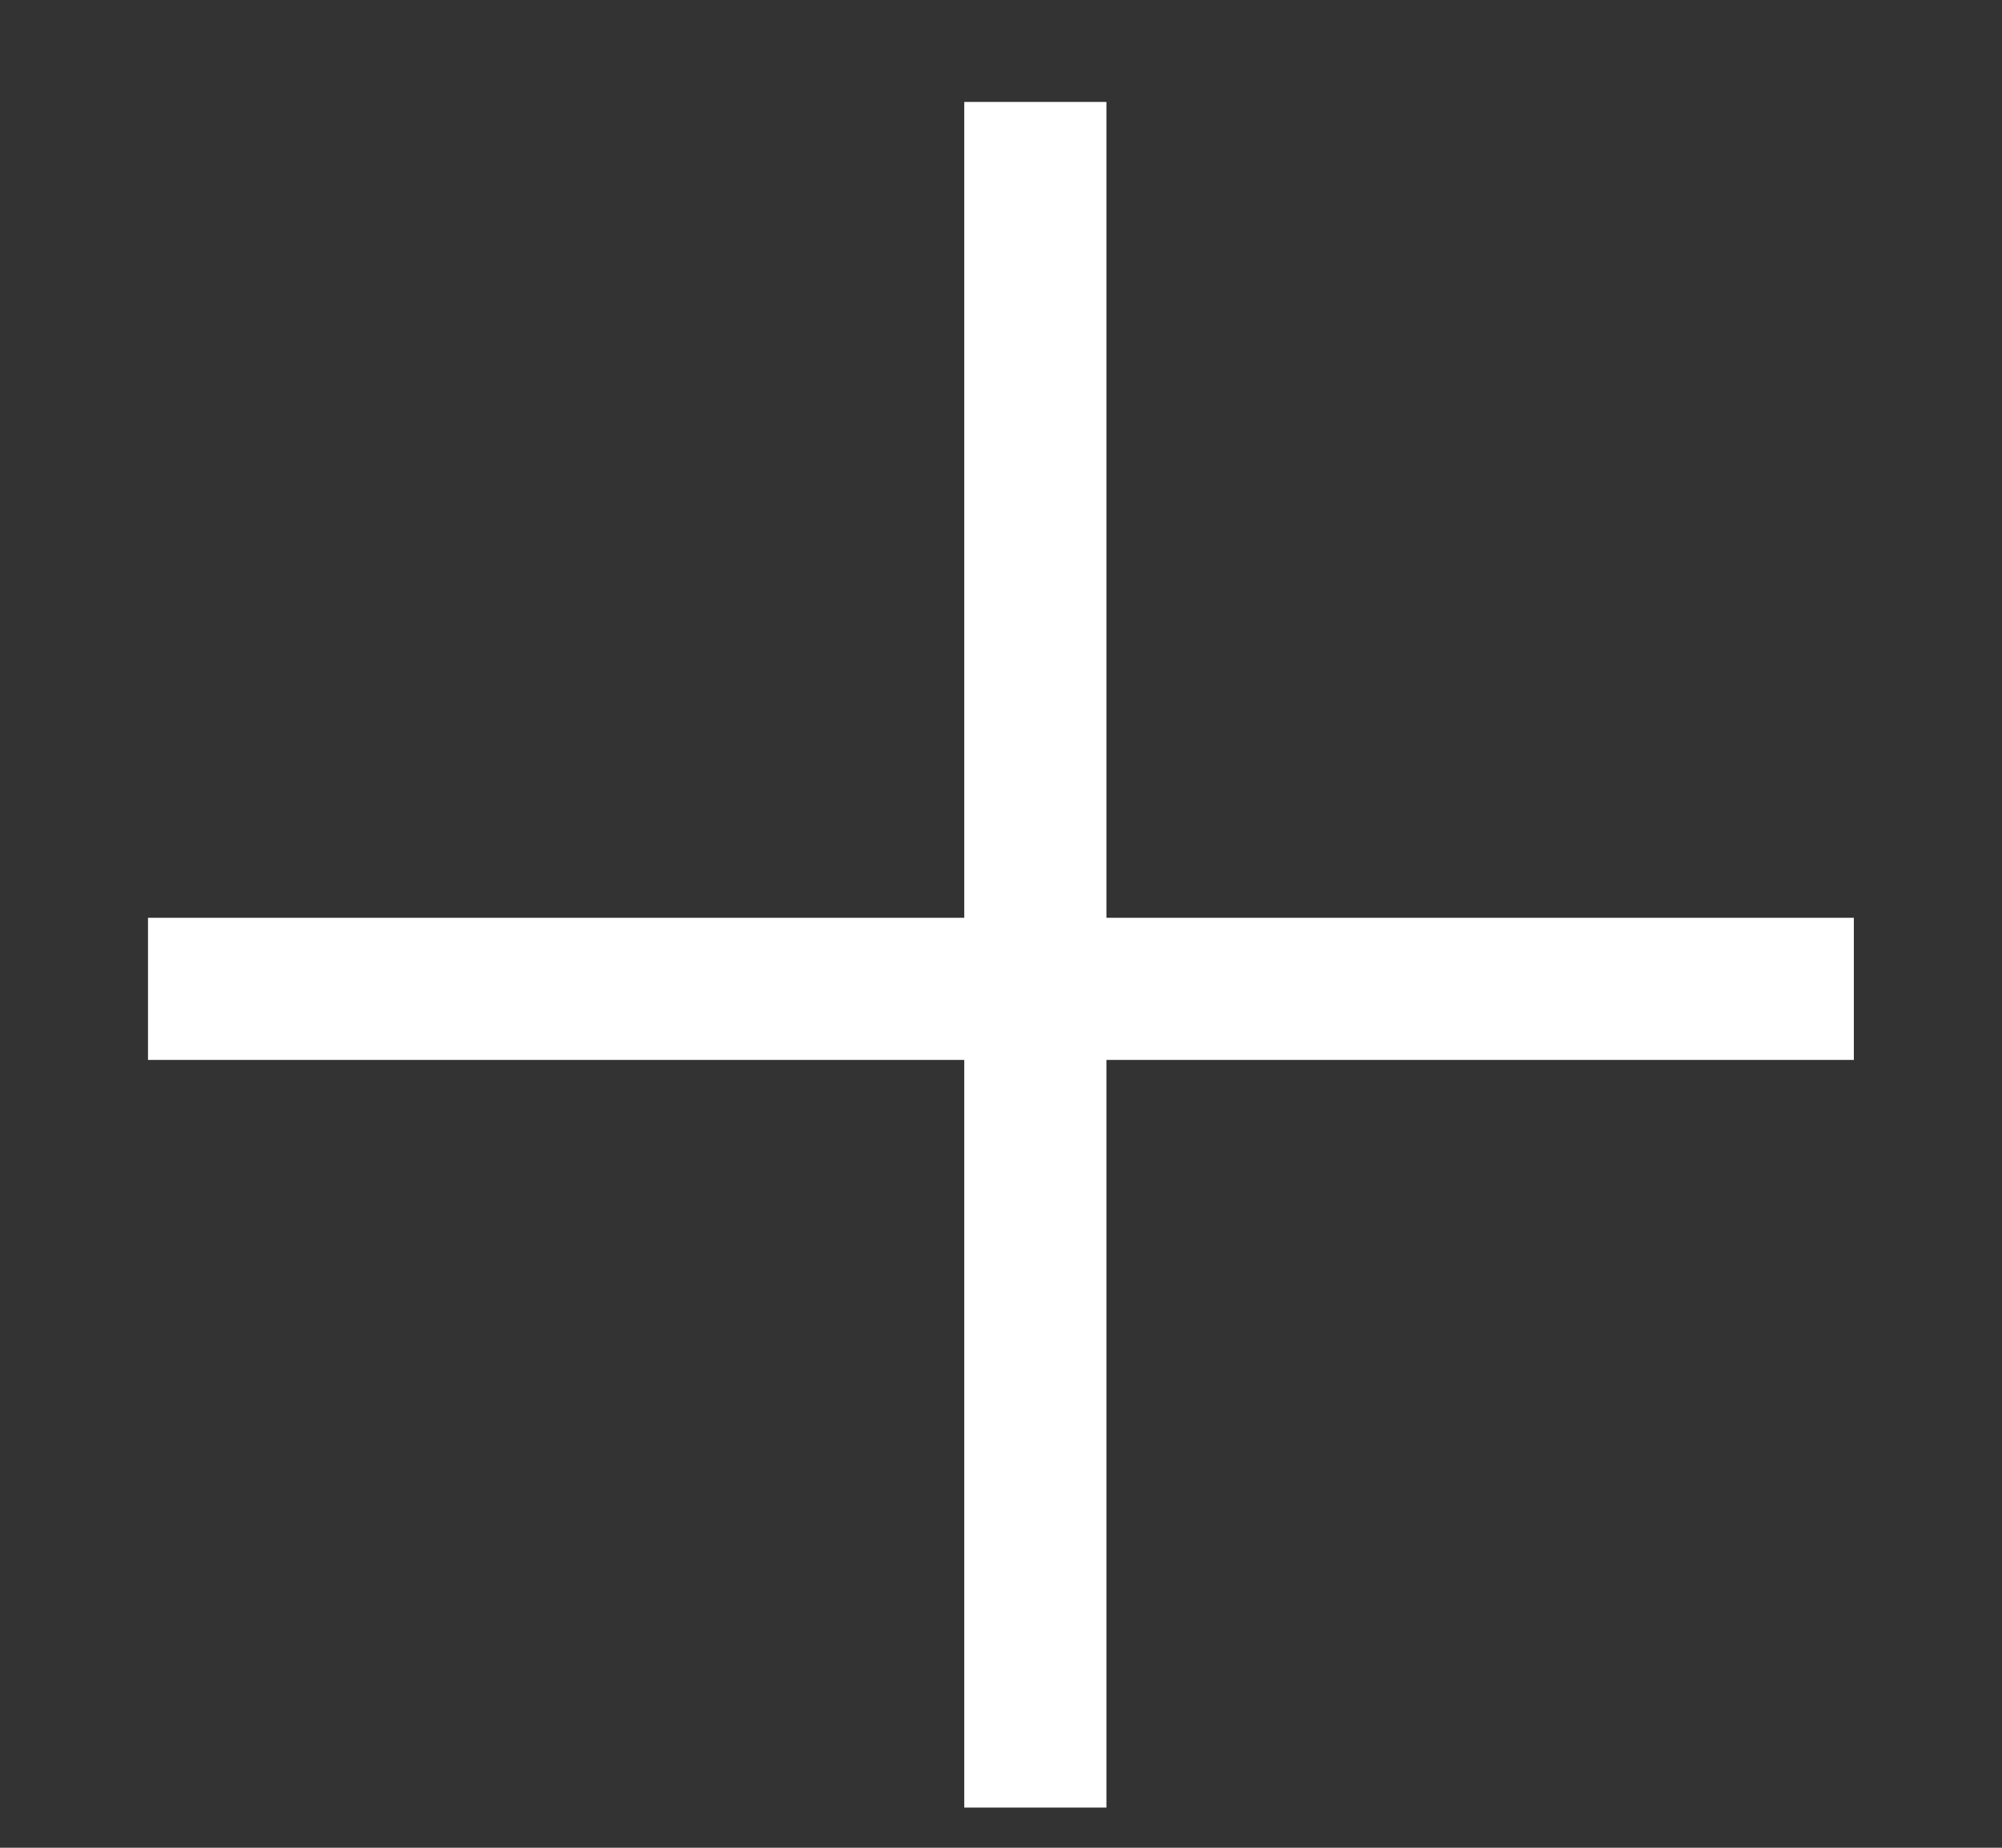
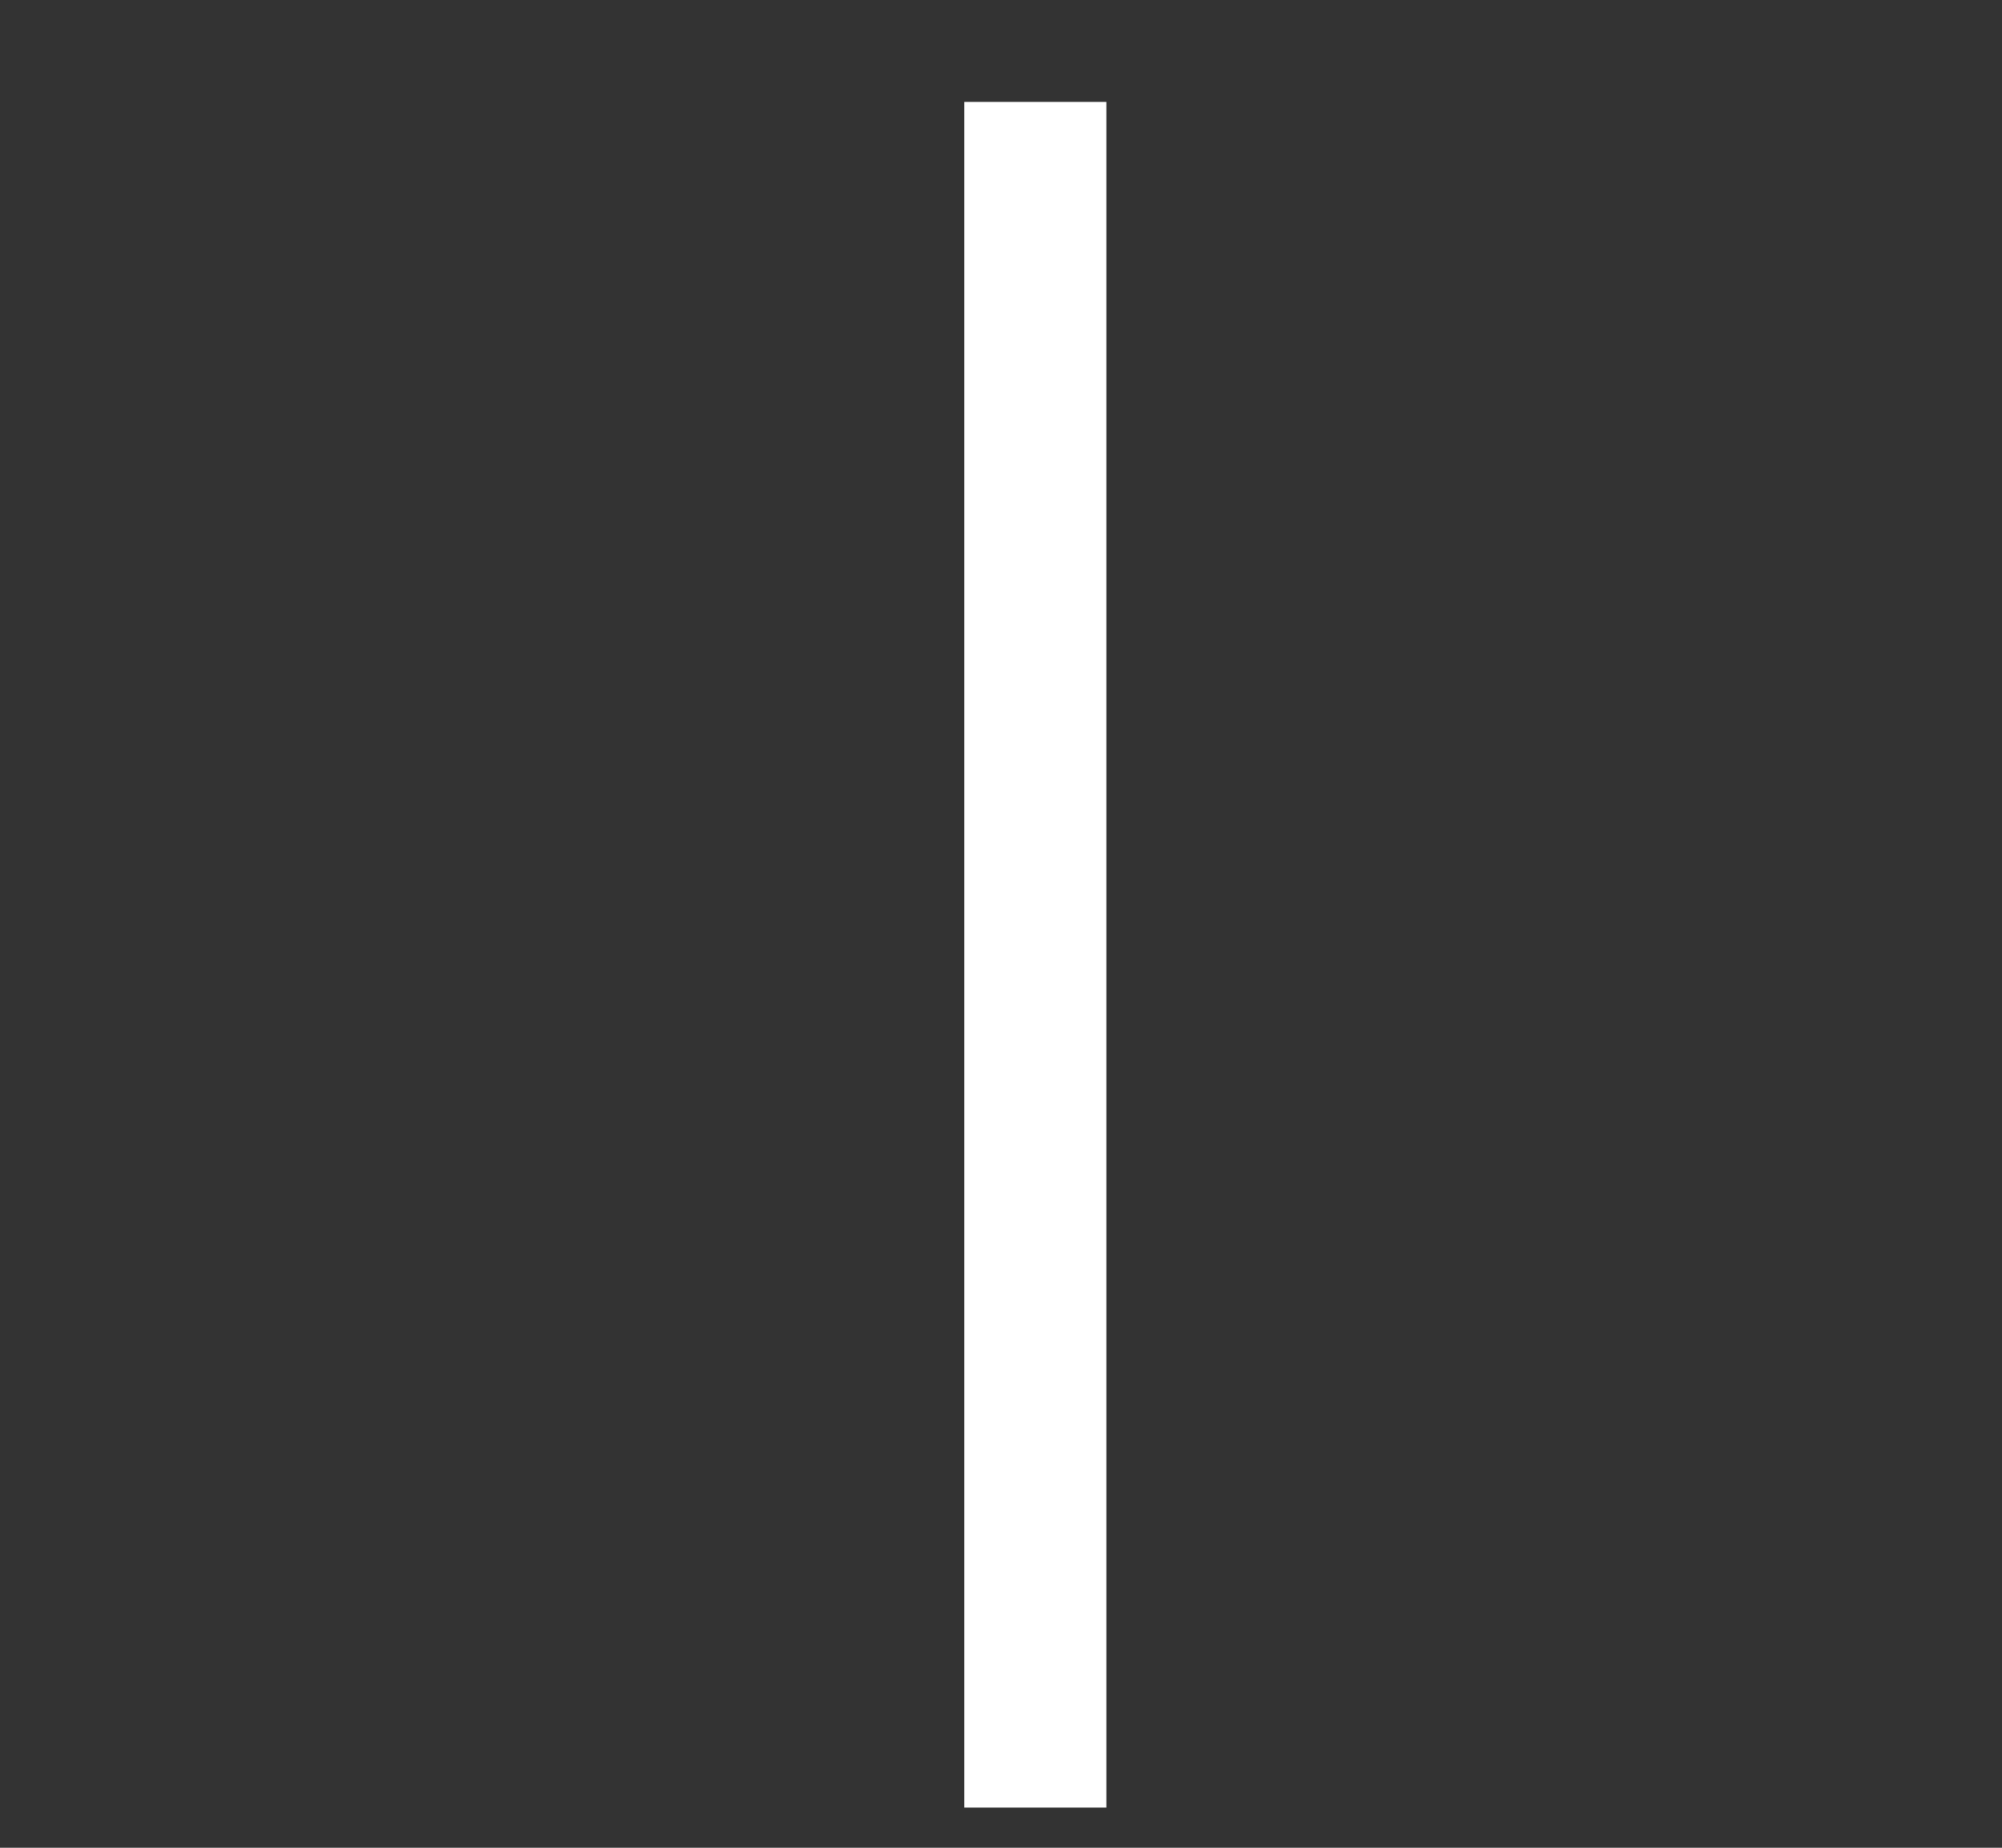
<svg xmlns="http://www.w3.org/2000/svg" width="13" height="12" viewBox="0 0 13 12" fill="none">
  <rect x="0" y="0" width="13" height="12" fill="#333333" stroke="none" />
  <path d="M6.723 0.662V11.739" stroke="white" stroke-width="0.923" />
-   <path d="M0.961 6.422L12.038 6.422" stroke="white" stroke-width="0.923" />
</svg>